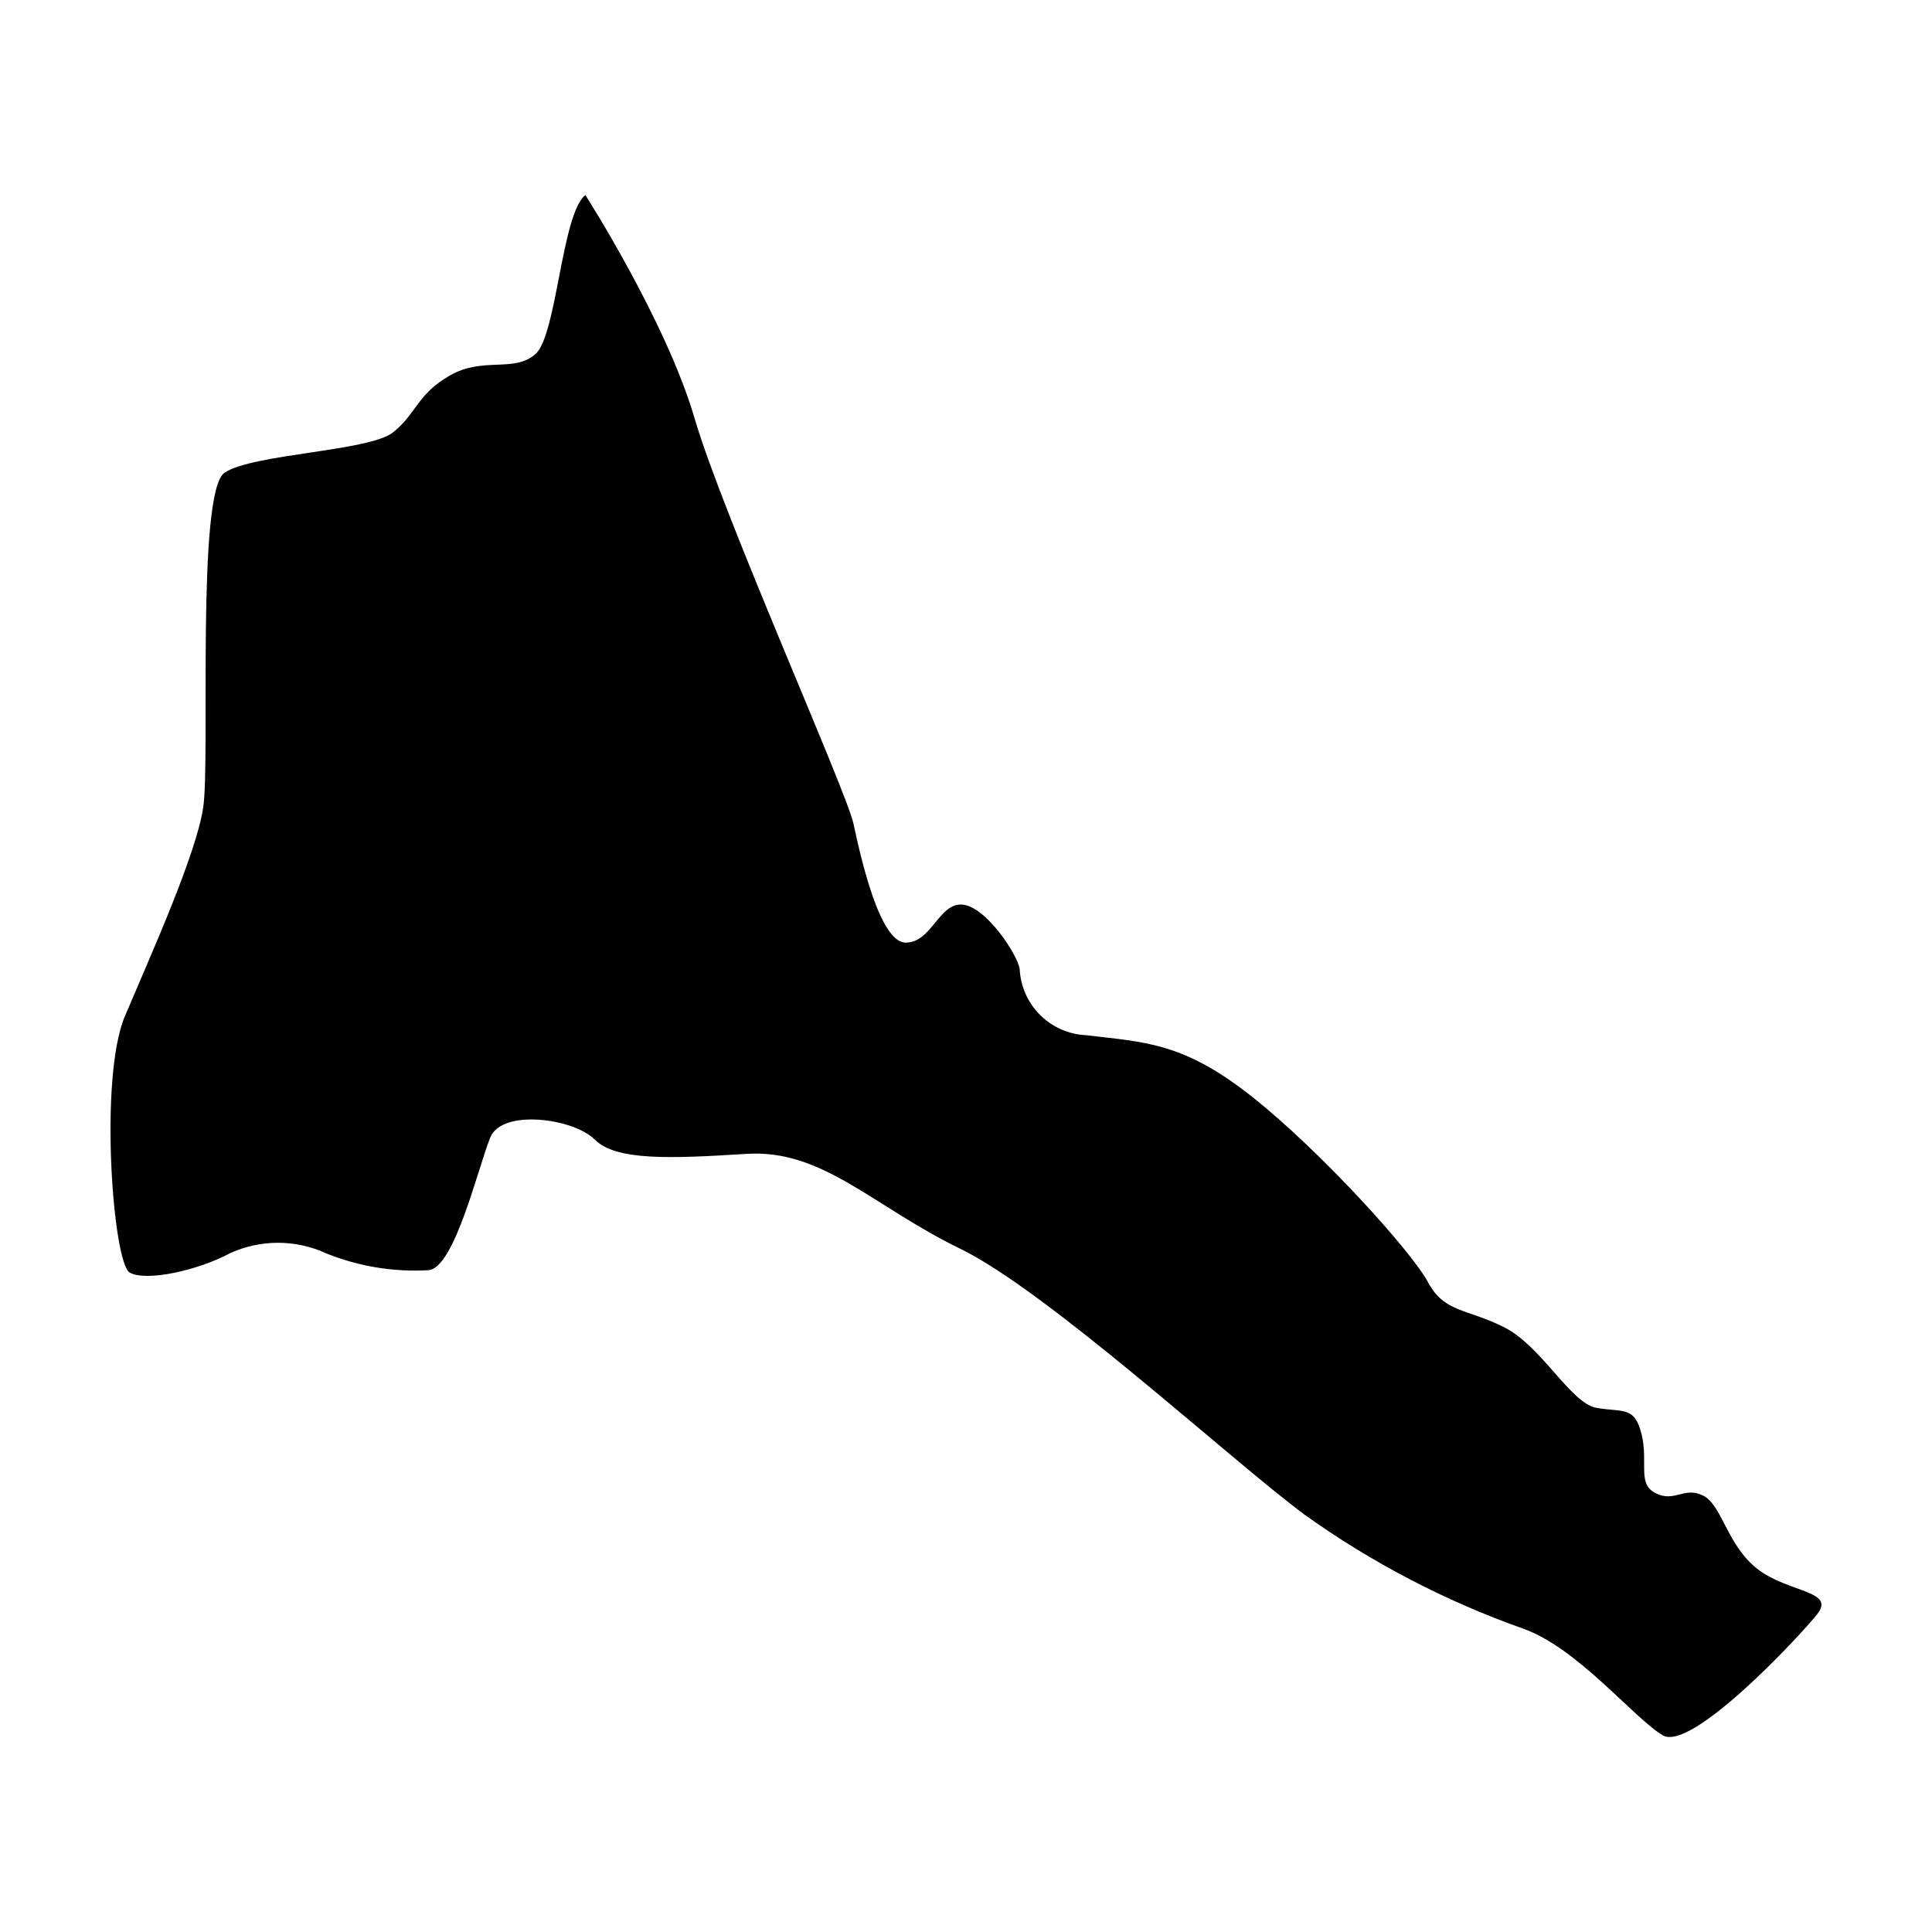
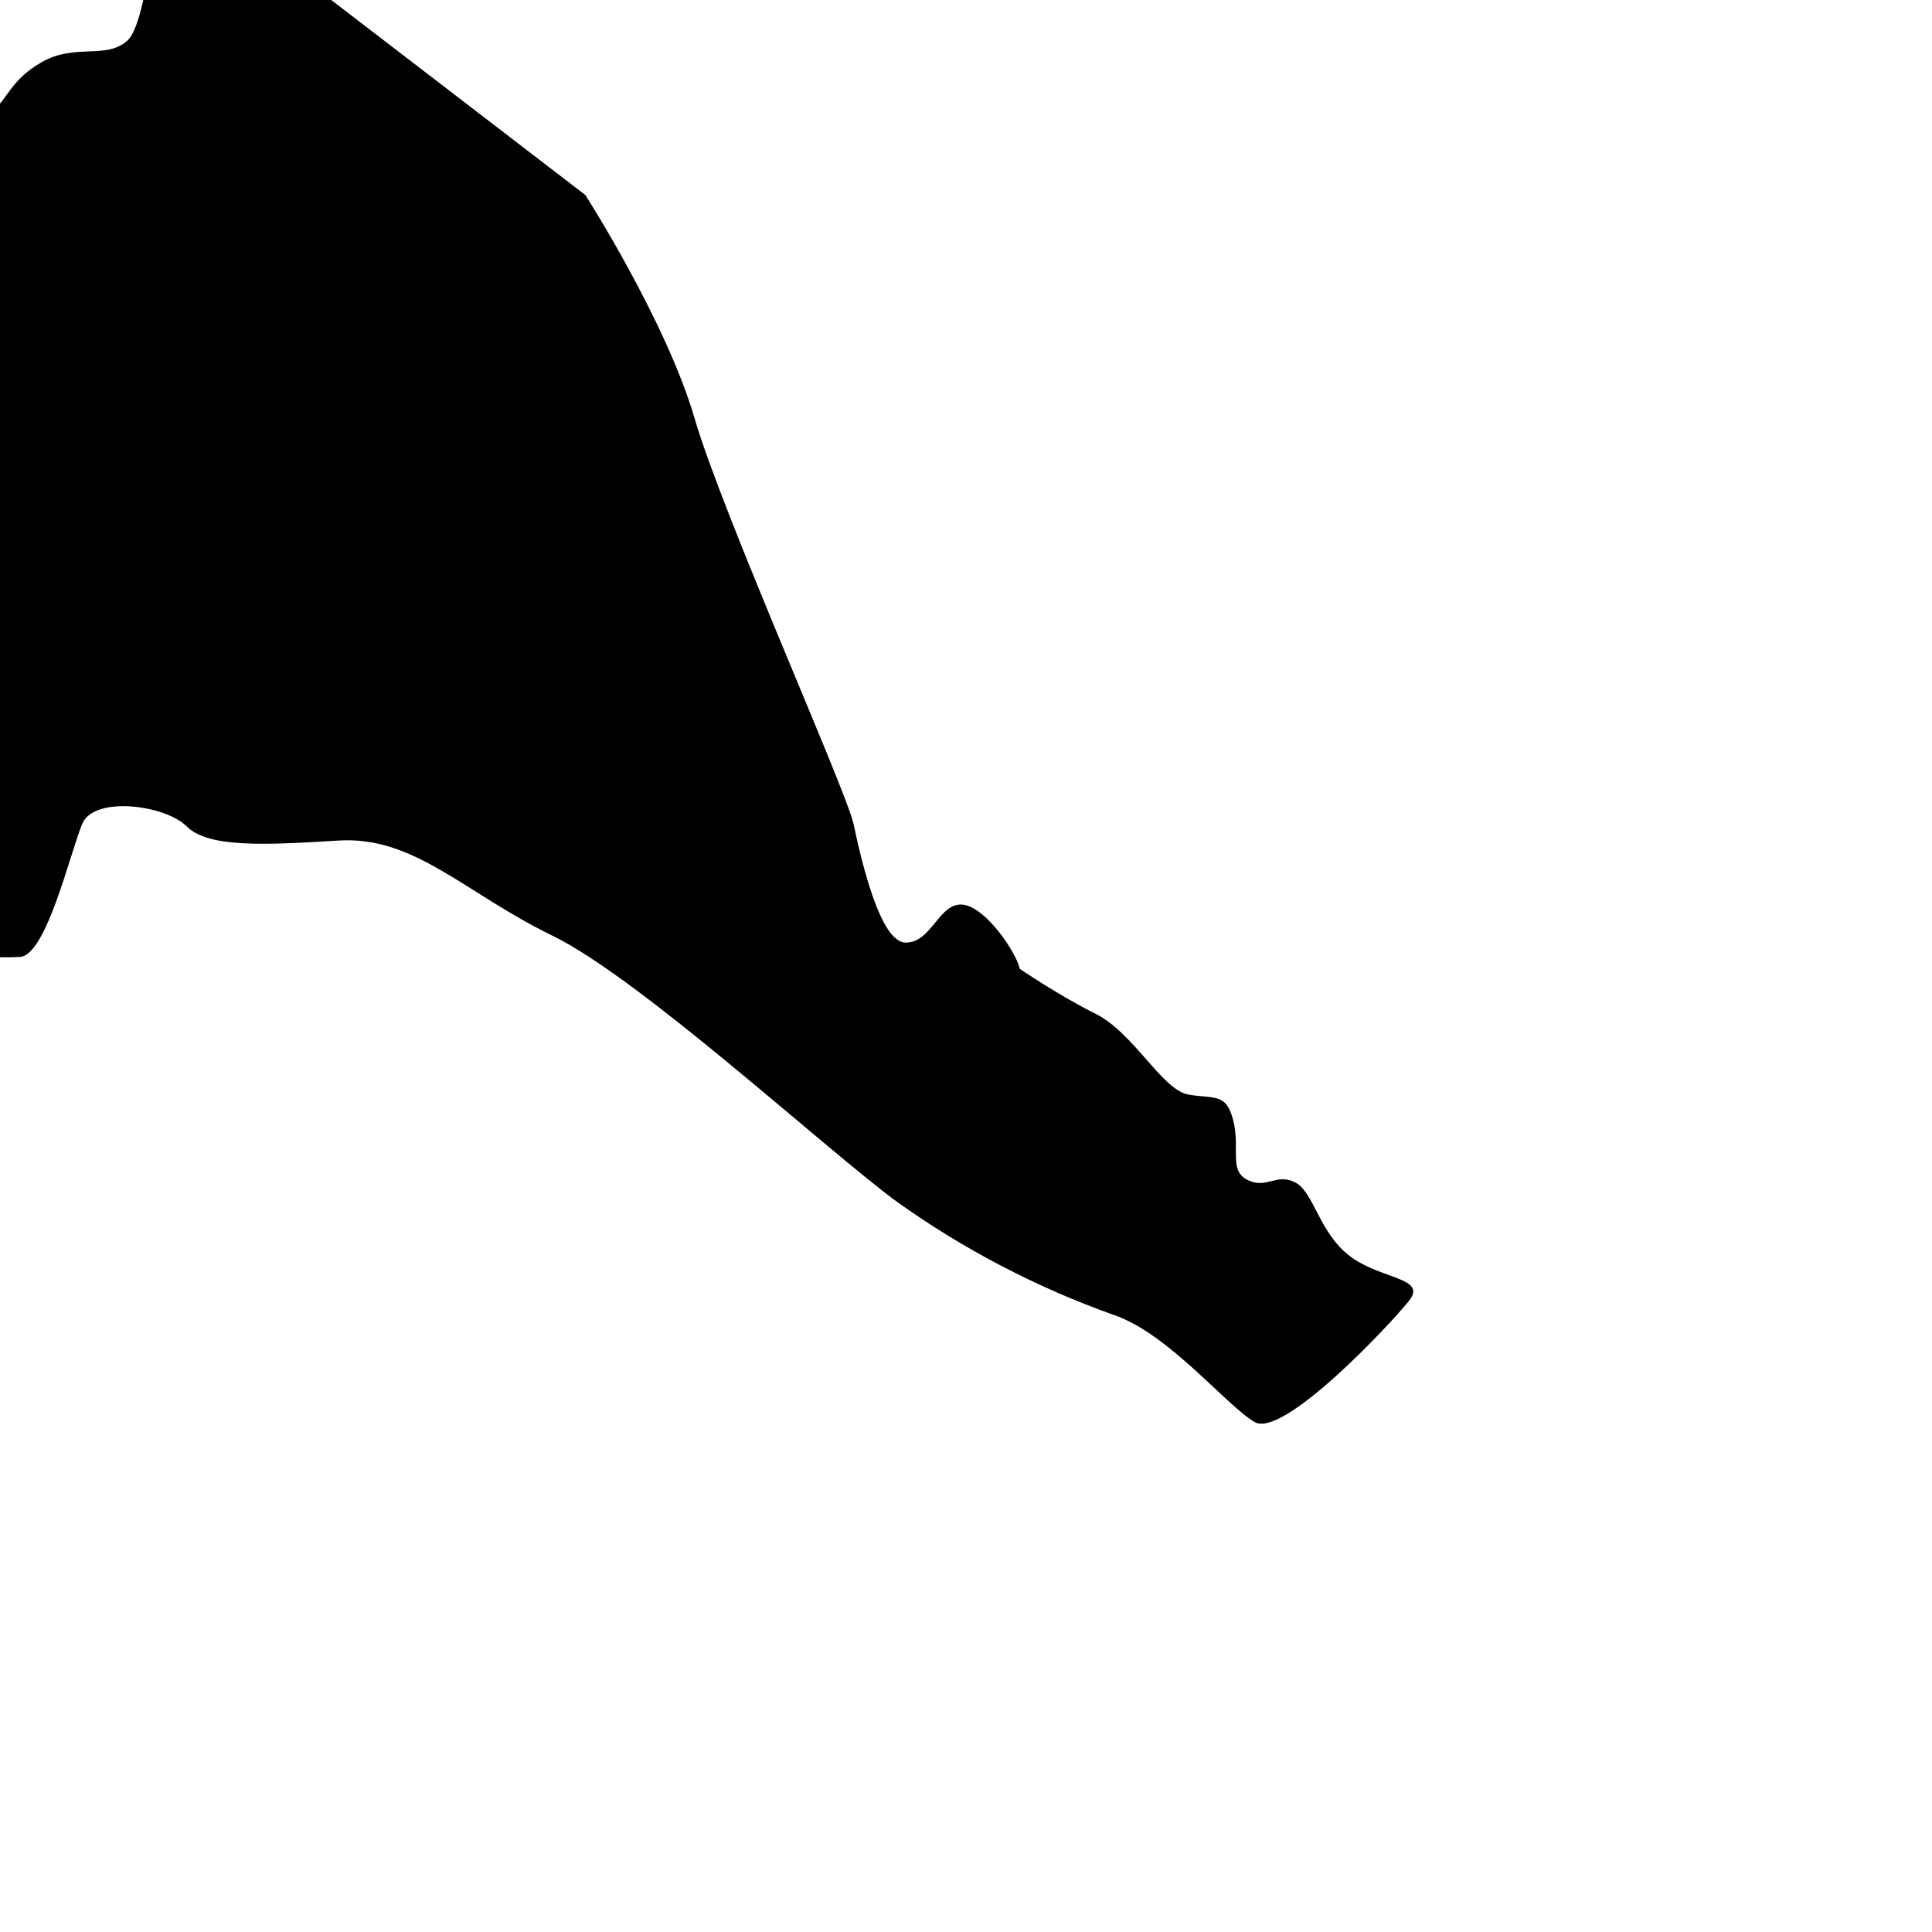
<svg xmlns="http://www.w3.org/2000/svg" fill="#000000" width="800px" height="800px" version="1.1" viewBox="144 144 512 512">
-   <path d="m299.12 195.68s21.383 33.336 28.934 59.125c7.547 25.789 40.254 98.75 42.141 107.55 1.887 8.805 6.918 31.449 13.836 31.449s8.805-10.691 15.094-10.062c6.289 0.629 14.465 13.207 15.094 16.98h0.004c0.203 4.606 2.125 8.969 5.383 12.227 3.262 3.262 7.625 5.184 12.23 5.387 15.723 1.887 25.789 1.887 44.027 16.355 18.242 14.465 42.141 40.883 46.543 49.059s10.062 6.918 20.129 11.949c10.062 5.031 17.613 20.129 24.531 21.387 6.918 1.258 10.062-0.629 11.949 6.918s-1.258 13.207 3.773 15.723c5.031 2.516 7.547-1.887 12.578 0.629s6.289 13.207 14.465 19.5c8.176 6.289 20.758 5.66 15.723 11.949-5.031 6.289-33.336 36.48-40.883 32.078-7.547-4.402-22.645-23.273-37.109-28.305h0.004c-20.605-7.309-40.082-17.473-57.867-30.191-19.5-14.465-67.93-59.125-91.203-70.445-23.273-11.32-36.48-26.418-56.609-25.16-20.129 1.258-34.594 1.887-40.254-3.773-5.66-5.66-24.531-8.176-27.676-0.629s-9.434 34.594-16.355 35.223l0.004 0.004c-9.227 0.539-18.461-0.965-27.043-4.406-8.176-3.801-17.613-3.801-25.789 0-8.176 4.402-22.016 7.547-26.418 5.031-4.402-2.516-8.176-51.578-1.258-67.93 6.918-16.352 18.871-42.77 20.758-55.348s-1.887-83.652 5.66-88.688c7.547-5.031 38.367-5.66 44.656-10.691s6.289-10.062 15.094-15.094 16.98-0.629 22.645-5.66c5.664-5.035 6.922-37.113 13.211-42.145z" />
+   <path d="m299.12 195.68s21.383 33.336 28.934 59.125c7.547 25.789 40.254 98.75 42.141 107.55 1.887 8.805 6.918 31.449 13.836 31.449s8.805-10.691 15.094-10.062c6.289 0.629 14.465 13.207 15.094 16.98h0.004s10.062 6.918 20.129 11.949c10.062 5.031 17.613 20.129 24.531 21.387 6.918 1.258 10.062-0.629 11.949 6.918s-1.258 13.207 3.773 15.723c5.031 2.516 7.547-1.887 12.578 0.629s6.289 13.207 14.465 19.5c8.176 6.289 20.758 5.66 15.723 11.949-5.031 6.289-33.336 36.48-40.883 32.078-7.547-4.402-22.645-23.273-37.109-28.305h0.004c-20.605-7.309-40.082-17.473-57.867-30.191-19.5-14.465-67.93-59.125-91.203-70.445-23.273-11.32-36.48-26.418-56.609-25.16-20.129 1.258-34.594 1.887-40.254-3.773-5.66-5.66-24.531-8.176-27.676-0.629s-9.434 34.594-16.355 35.223l0.004 0.004c-9.227 0.539-18.461-0.965-27.043-4.406-8.176-3.801-17.613-3.801-25.789 0-8.176 4.402-22.016 7.547-26.418 5.031-4.402-2.516-8.176-51.578-1.258-67.93 6.918-16.352 18.871-42.77 20.758-55.348s-1.887-83.652 5.66-88.688c7.547-5.031 38.367-5.66 44.656-10.691s6.289-10.062 15.094-15.094 16.98-0.629 22.645-5.66c5.664-5.035 6.922-37.113 13.211-42.145z" />
</svg>